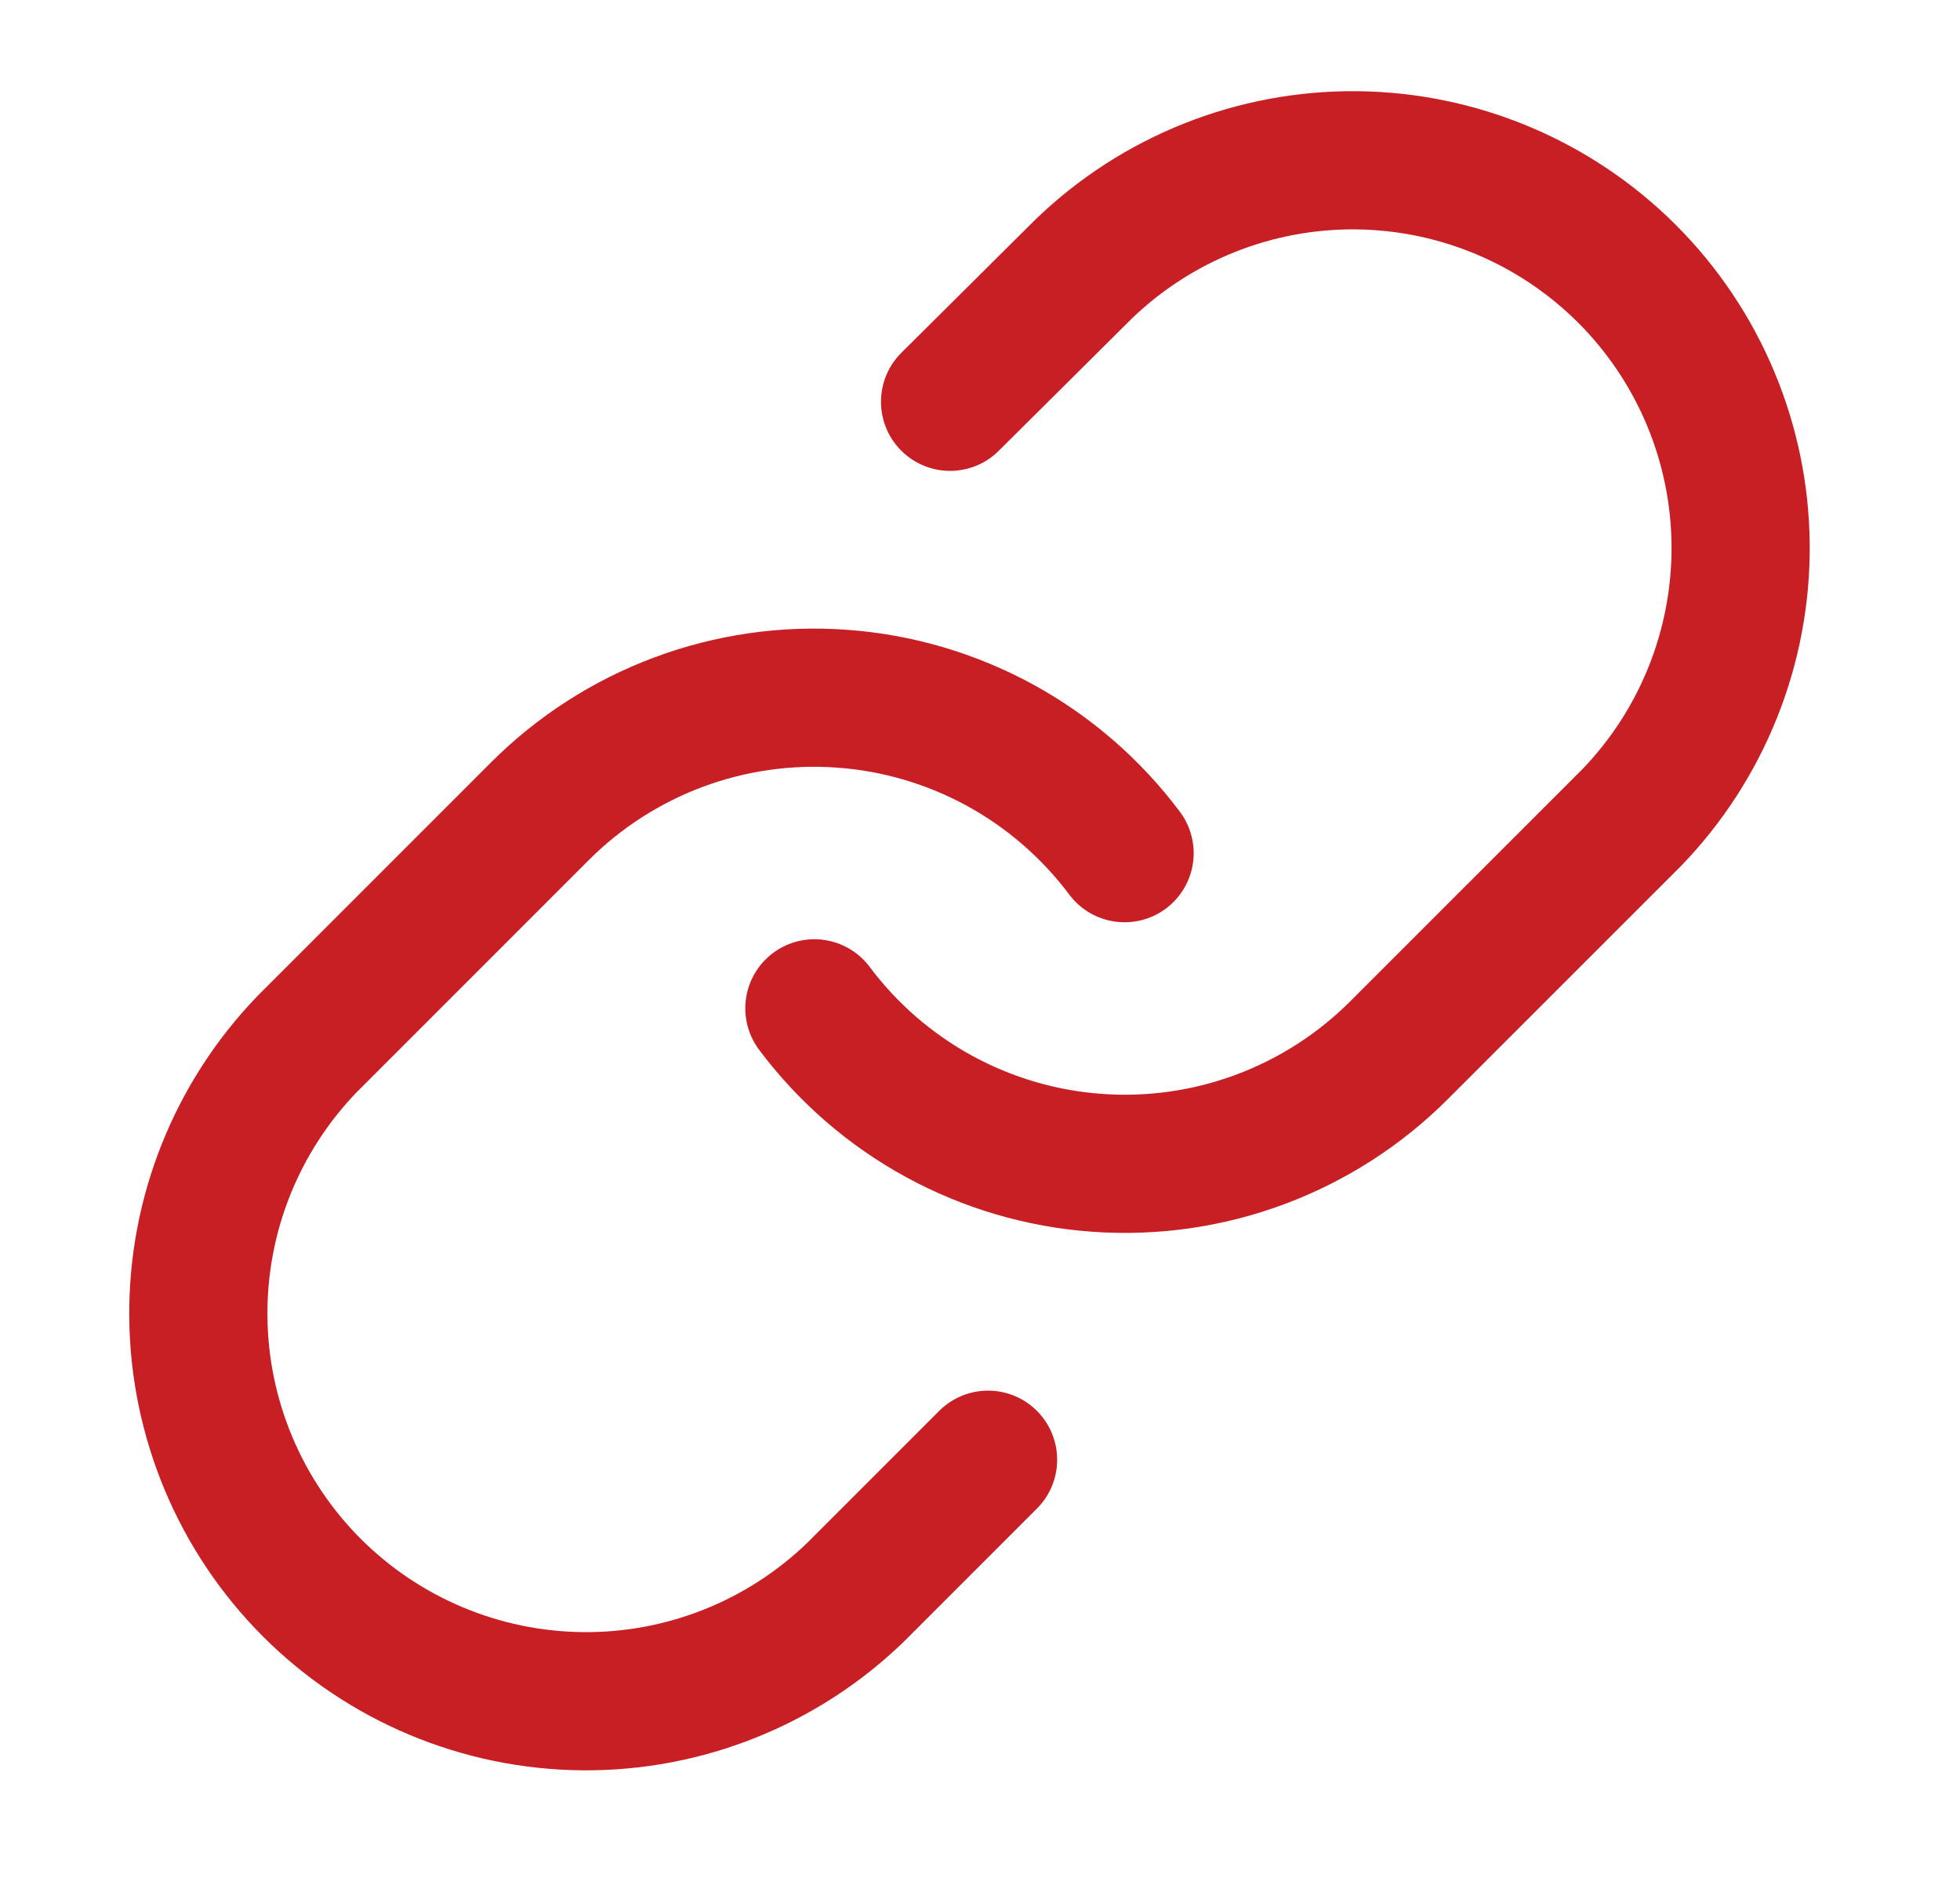
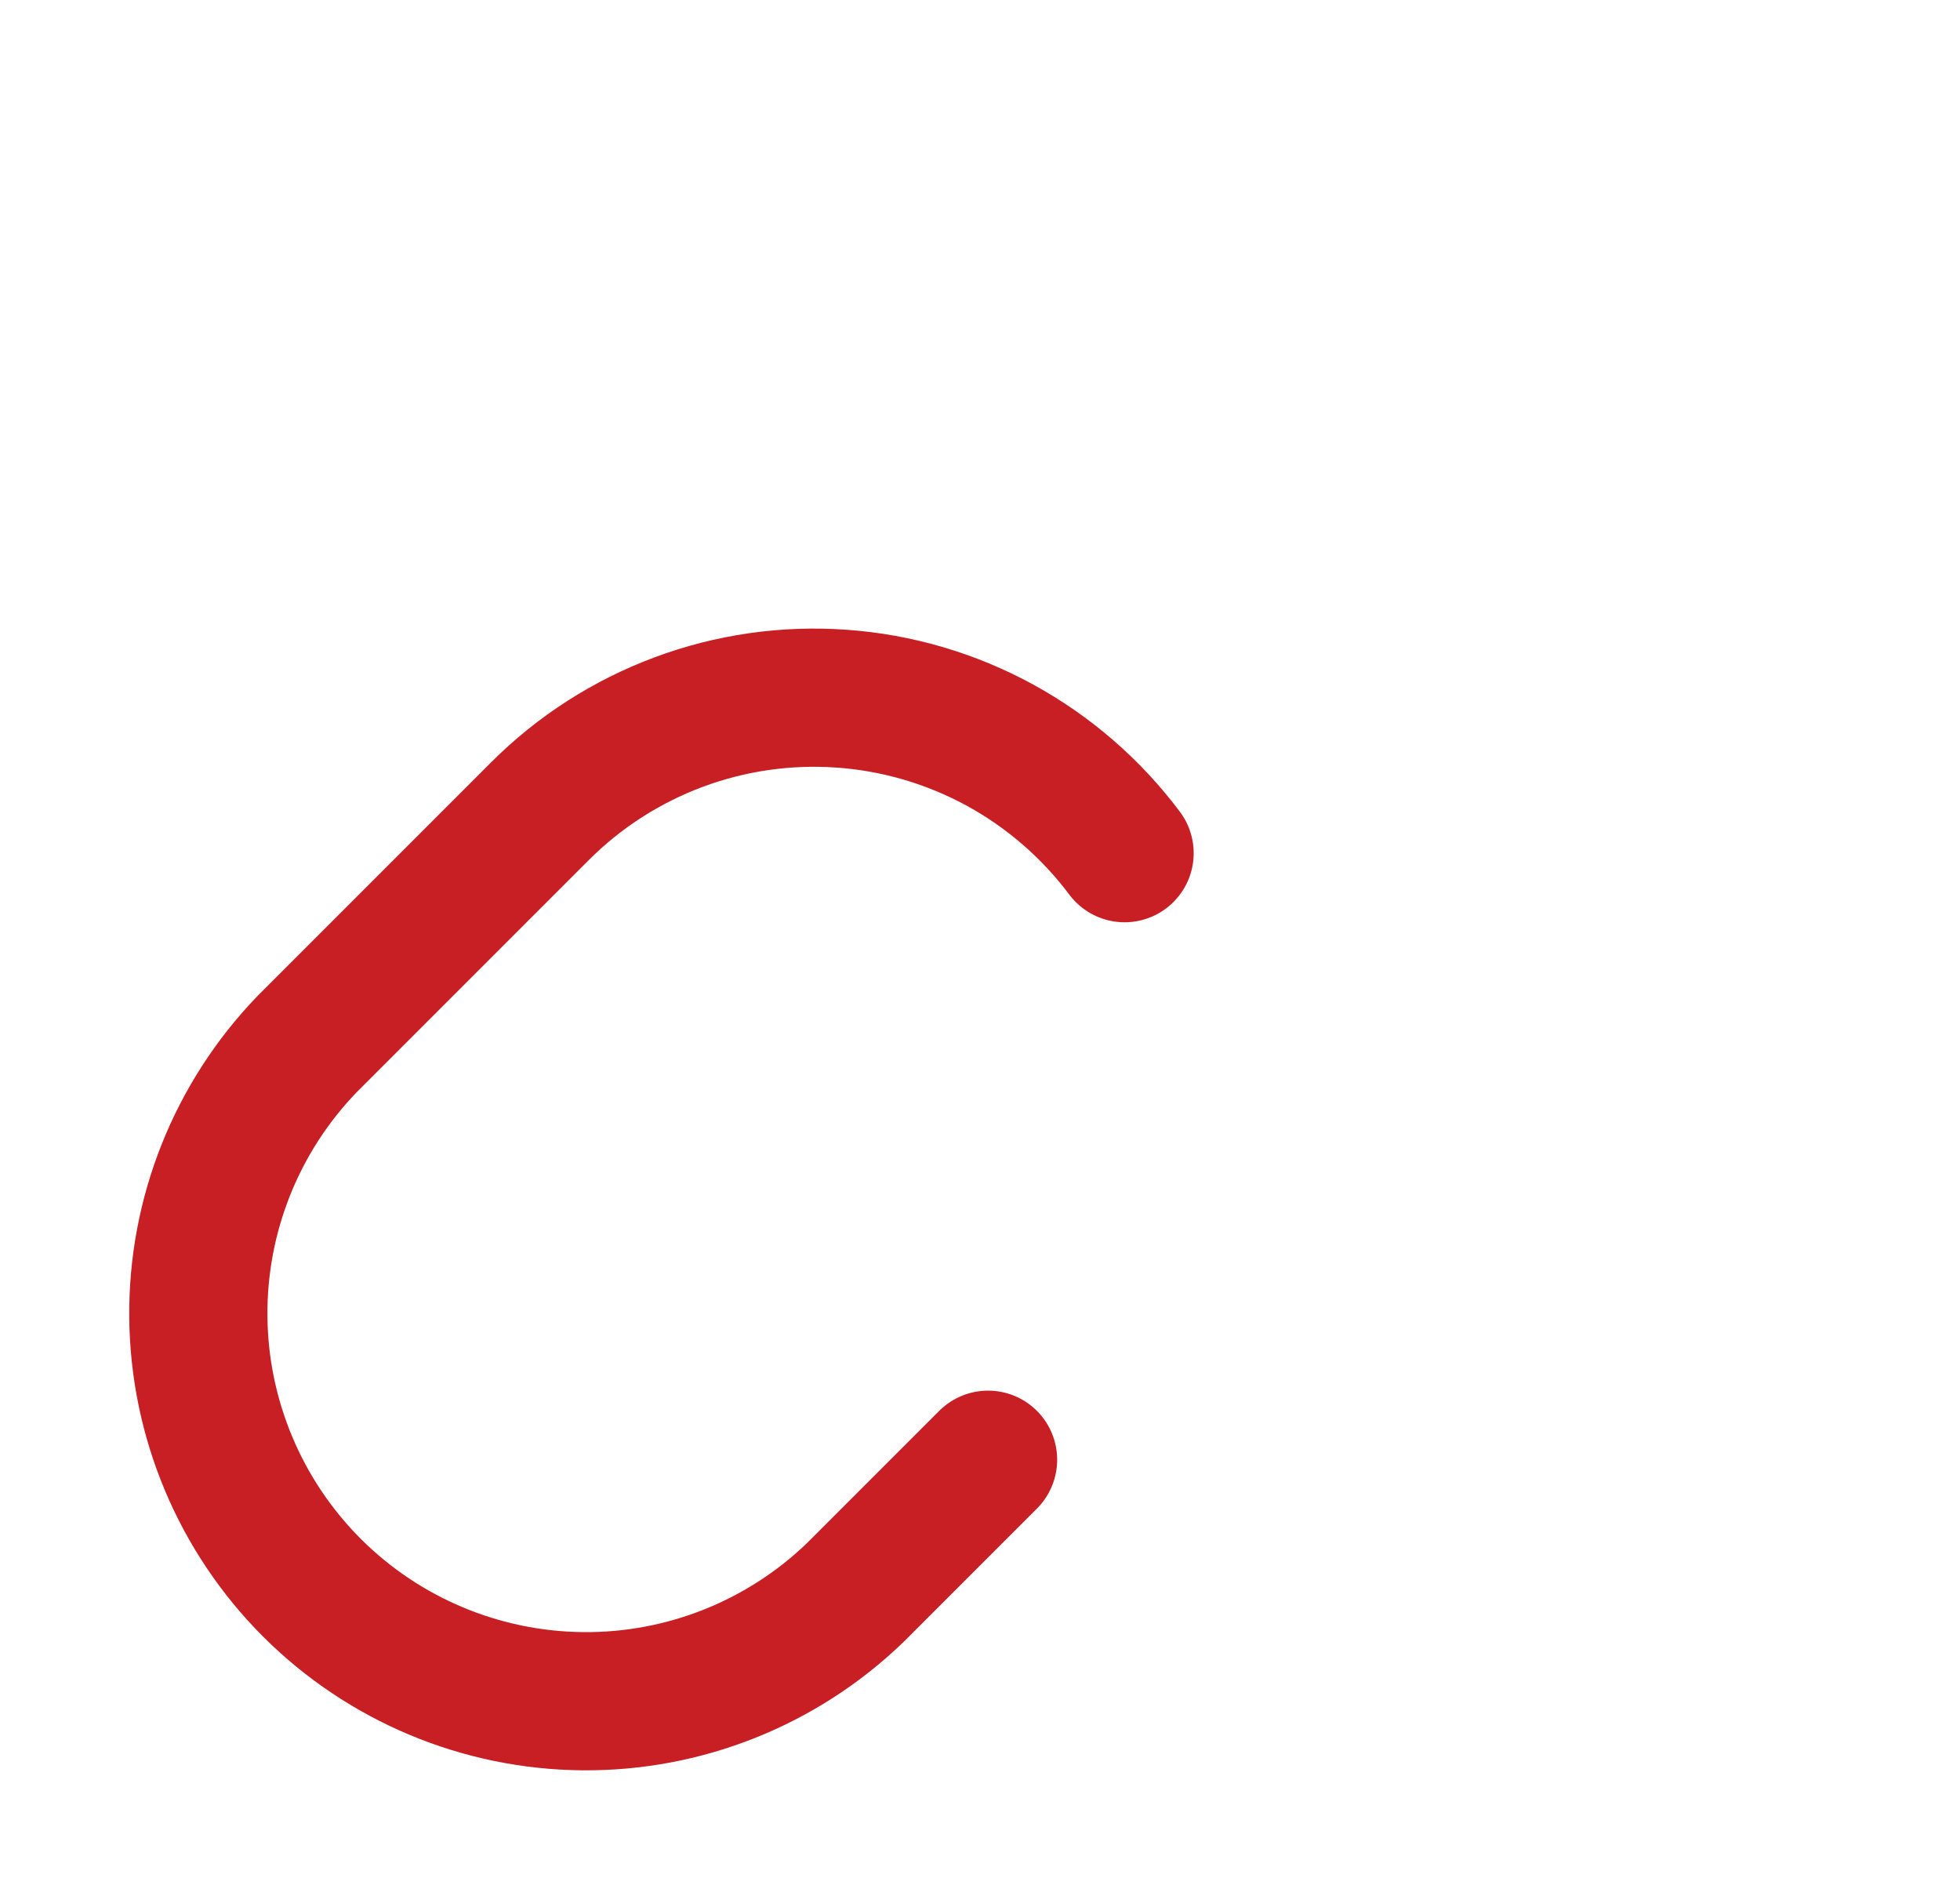
<svg xmlns="http://www.w3.org/2000/svg" width="26" height="25" viewBox="0 0 26 25" fill="none">
  <g id="Share Link">
-     <path id="Vector" d="M10.803 13.374C11.245 13.964 11.808 14.453 12.456 14.807C13.103 15.16 13.819 15.371 14.554 15.423C15.29 15.476 16.028 15.37 16.719 15.112C17.41 14.854 18.038 14.451 18.559 13.929L21.646 10.843C22.583 9.873 23.101 8.573 23.09 7.225C23.078 5.876 22.537 4.586 21.583 3.632C20.629 2.679 19.339 2.138 17.991 2.126C16.642 2.114 15.343 2.633 14.373 3.57L12.603 5.329" stroke="#C81F25" stroke-width="1.833" stroke-linecap="round" stroke-linejoin="round" />
    <path id="Vector_2" d="M14.918 11.316C14.476 10.726 13.912 10.237 13.265 9.883C12.618 9.53 11.902 9.319 11.166 9.267C10.431 9.214 9.692 9.32 9.001 9.578C8.31 9.836 7.682 10.239 7.161 10.761L4.075 13.847C3.138 14.817 2.619 16.116 2.631 17.465C2.643 18.814 3.184 20.104 4.137 21.058C5.091 22.011 6.381 22.552 7.73 22.564C9.079 22.576 10.378 22.057 11.348 21.12L13.107 19.361" stroke="#C81F25" stroke-width="1.833" stroke-linecap="round" stroke-linejoin="round" />
  </g>
</svg>